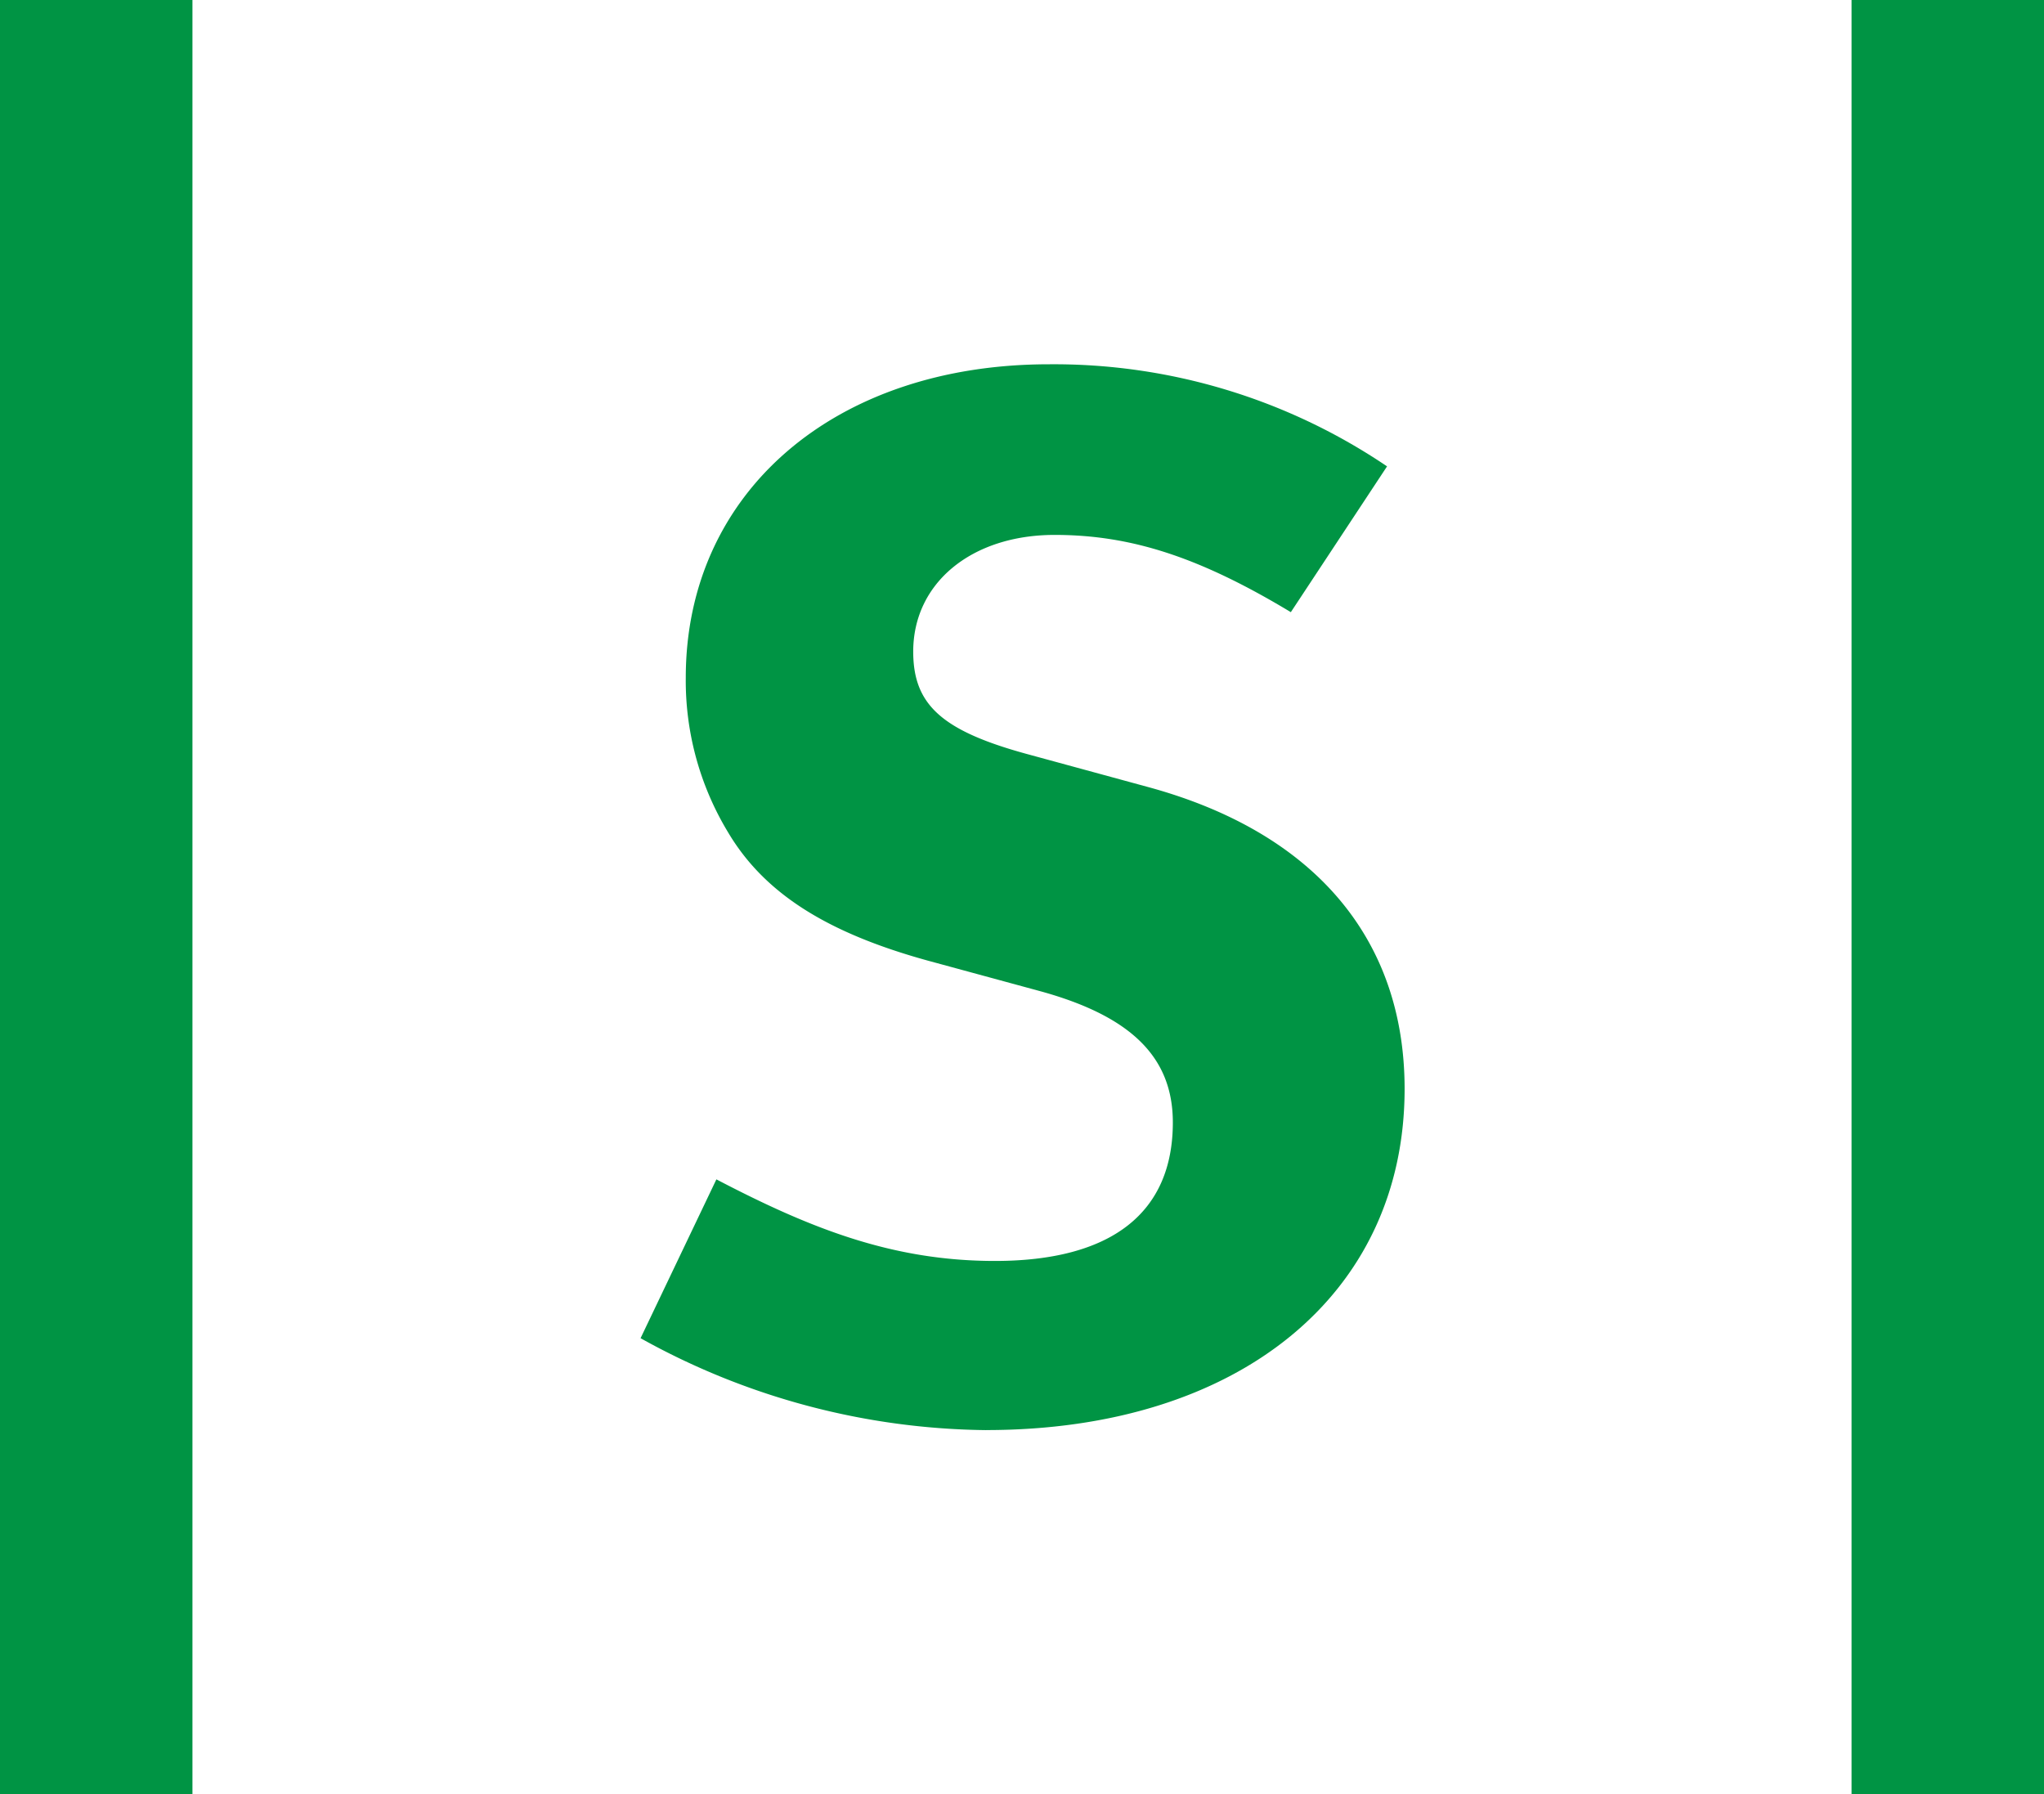
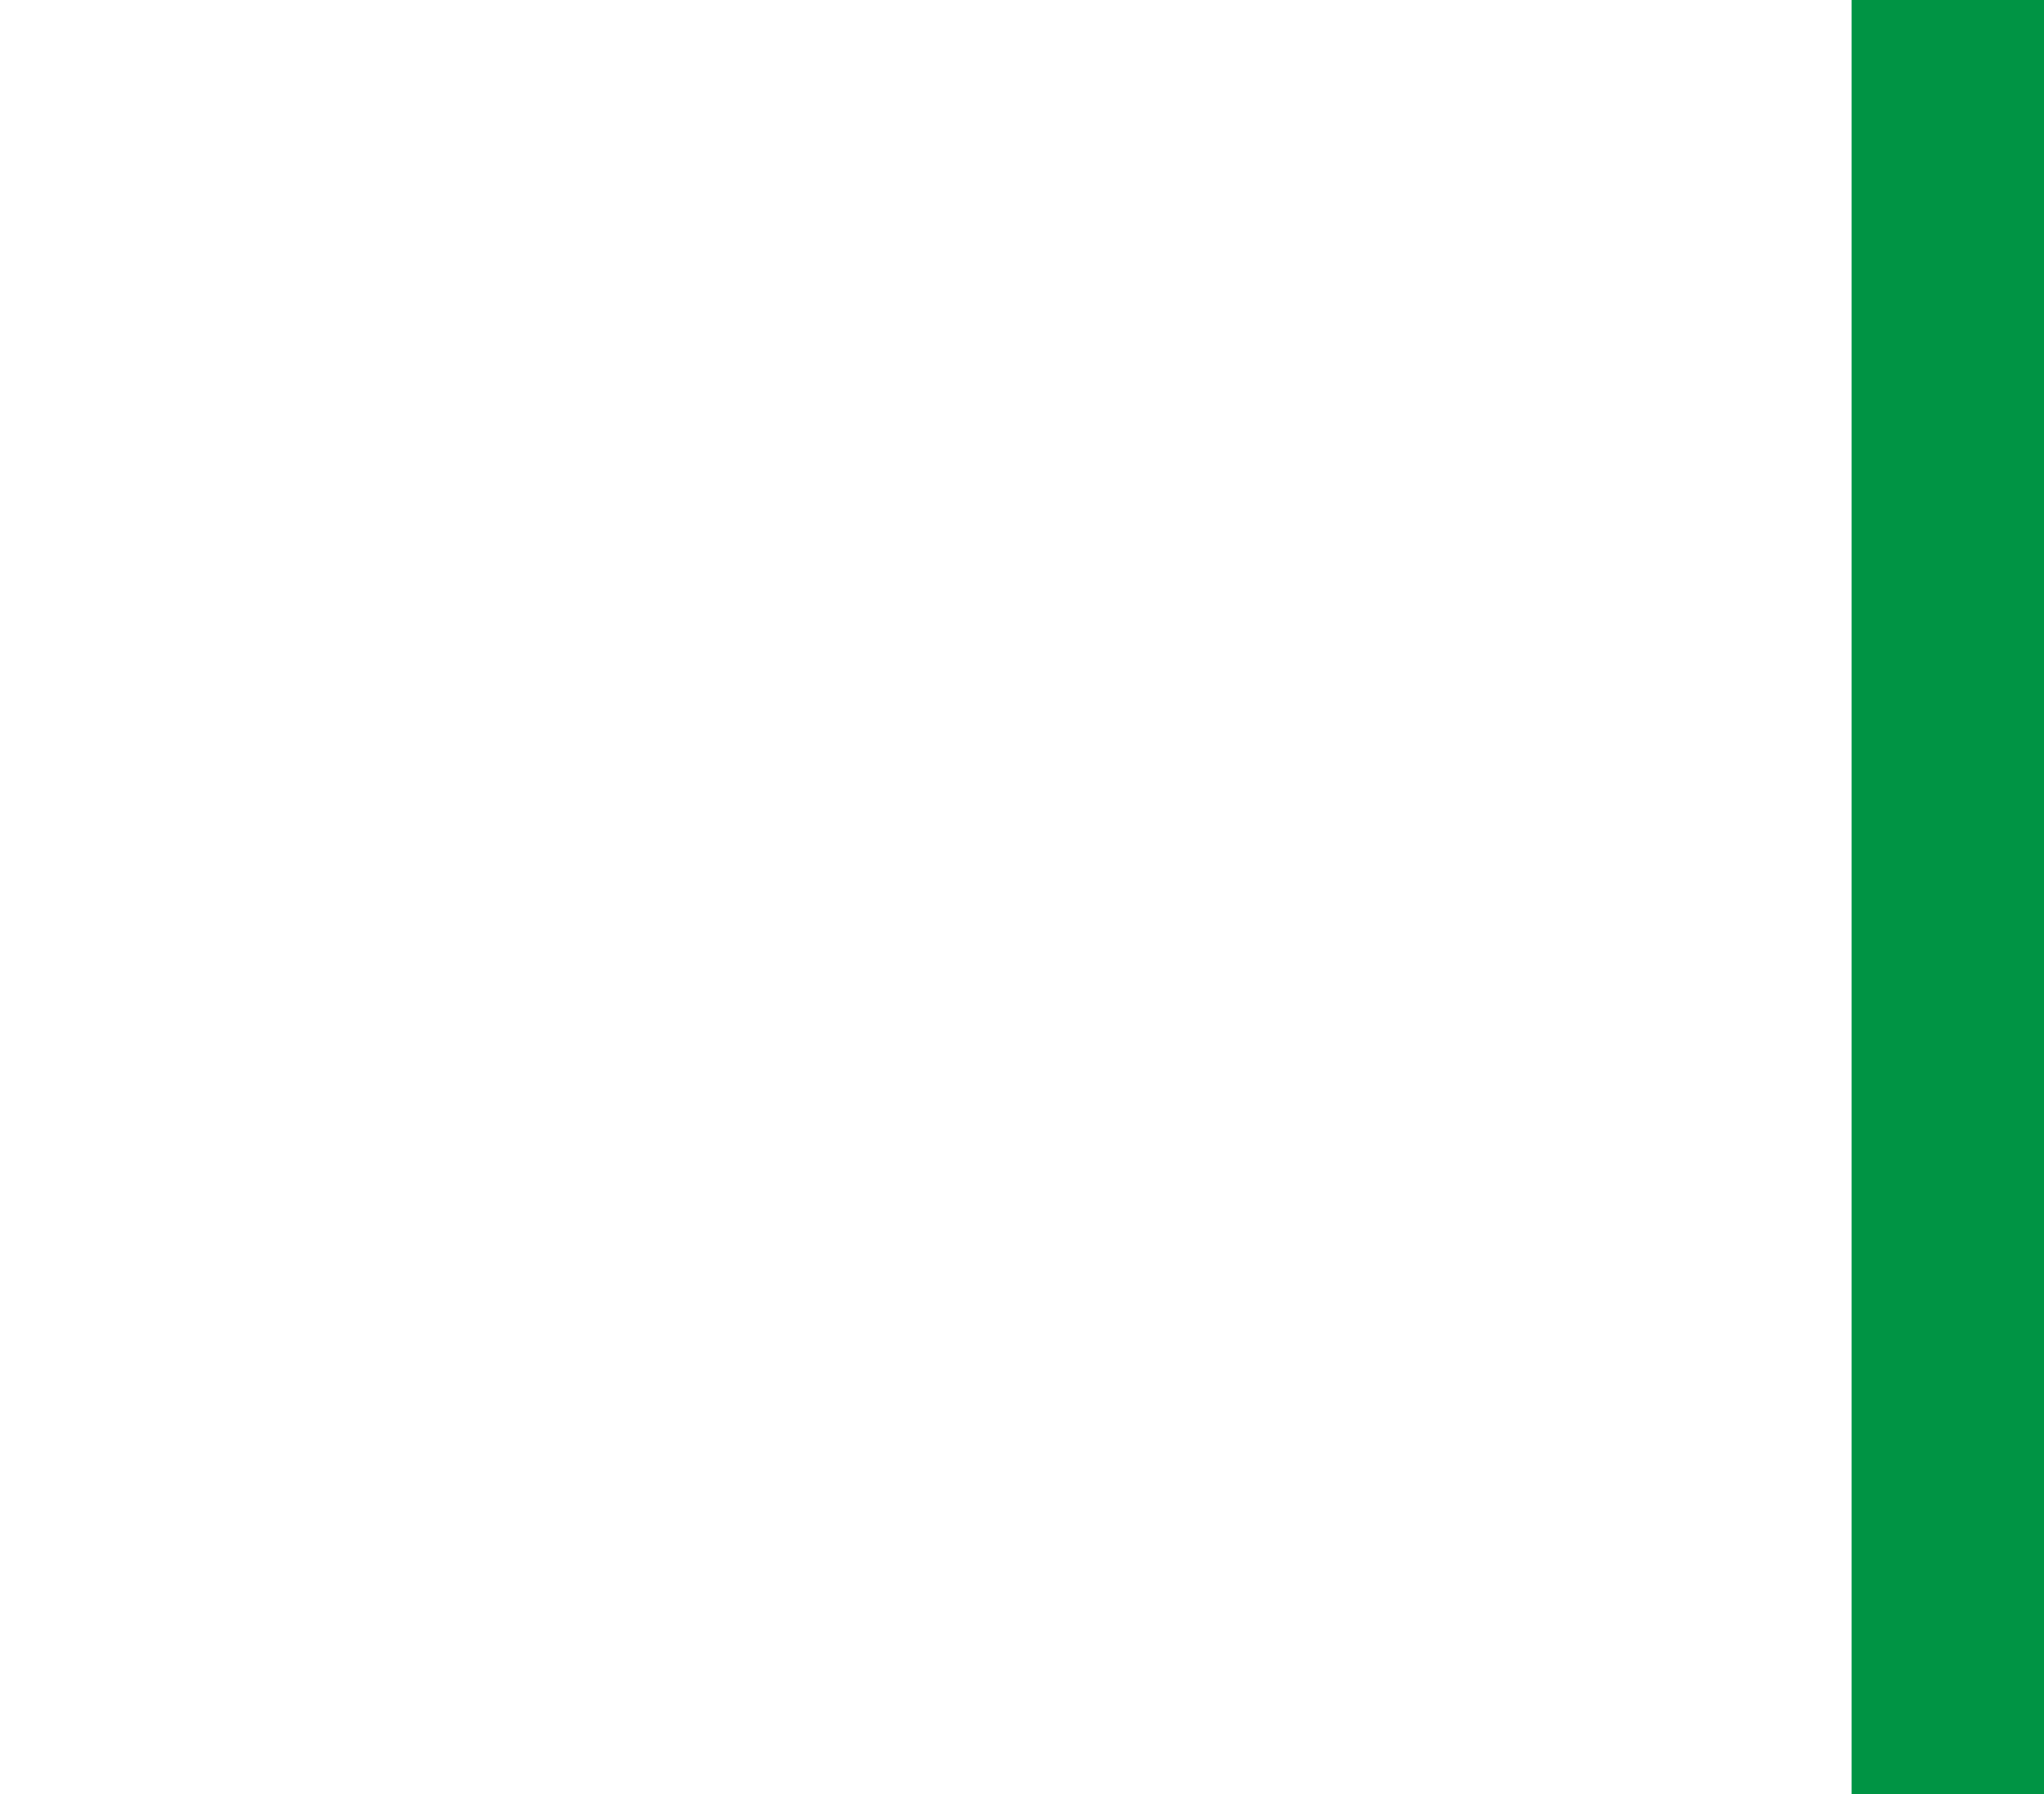
<svg xmlns="http://www.w3.org/2000/svg" width="85.447" height="75" viewBox="0 0 85.447 75">
  <defs>
    <clipPath id="a">
-       <path d="M0,23.534H85.447v-75H0Z" transform="translate(0 51.465)" fill="none" />
-     </clipPath>
+       </clipPath>
  </defs>
  <g transform="translate(0 51.466)">
    <g transform="translate(0 -51.465)" clip-path="url(#a)">
      <g transform="translate(26.778 15.222)">
        <path d="M4.533,13.981A30.275,30.275,0,0,1-9.913,10.139L-6.743,3.5C-2.783,5.569.632,6.91,4.9,6.91c4.876,0,7.438-2.011,7.438-5.79,0-2.743-1.769-4.449-5.548-5.487L2.093-5.644c-4.2-1.159-6.826-2.8-8.349-5.364A12.236,12.236,0,0,1-8.023-17.47c0-7.74,6.217-13.1,15.176-13.1a24.844,24.844,0,0,1,14.14,4.267l-4.022,6.094c-3.841-2.316-6.7-3.229-9.874-3.229-3.474,0-5.912,2.011-5.912,4.875,0,2.195,1.159,3.292,4.694,4.267L11.3-12.9c6.948,1.89,10.727,6.341,10.727,12.617,0,8.594-6.948,14.262-17.492,14.262" transform="translate(9.913 30.574)" fill="#009444" />
      </g>
    </g>
-     <path d="M0,23.534H8.045v-75H0Z" fill="#009444" />
    <path d="M53.073,23.534h8.045v-75H53.073Z" transform="translate(24.329)" fill="#009444" />
  </g>
</svg>